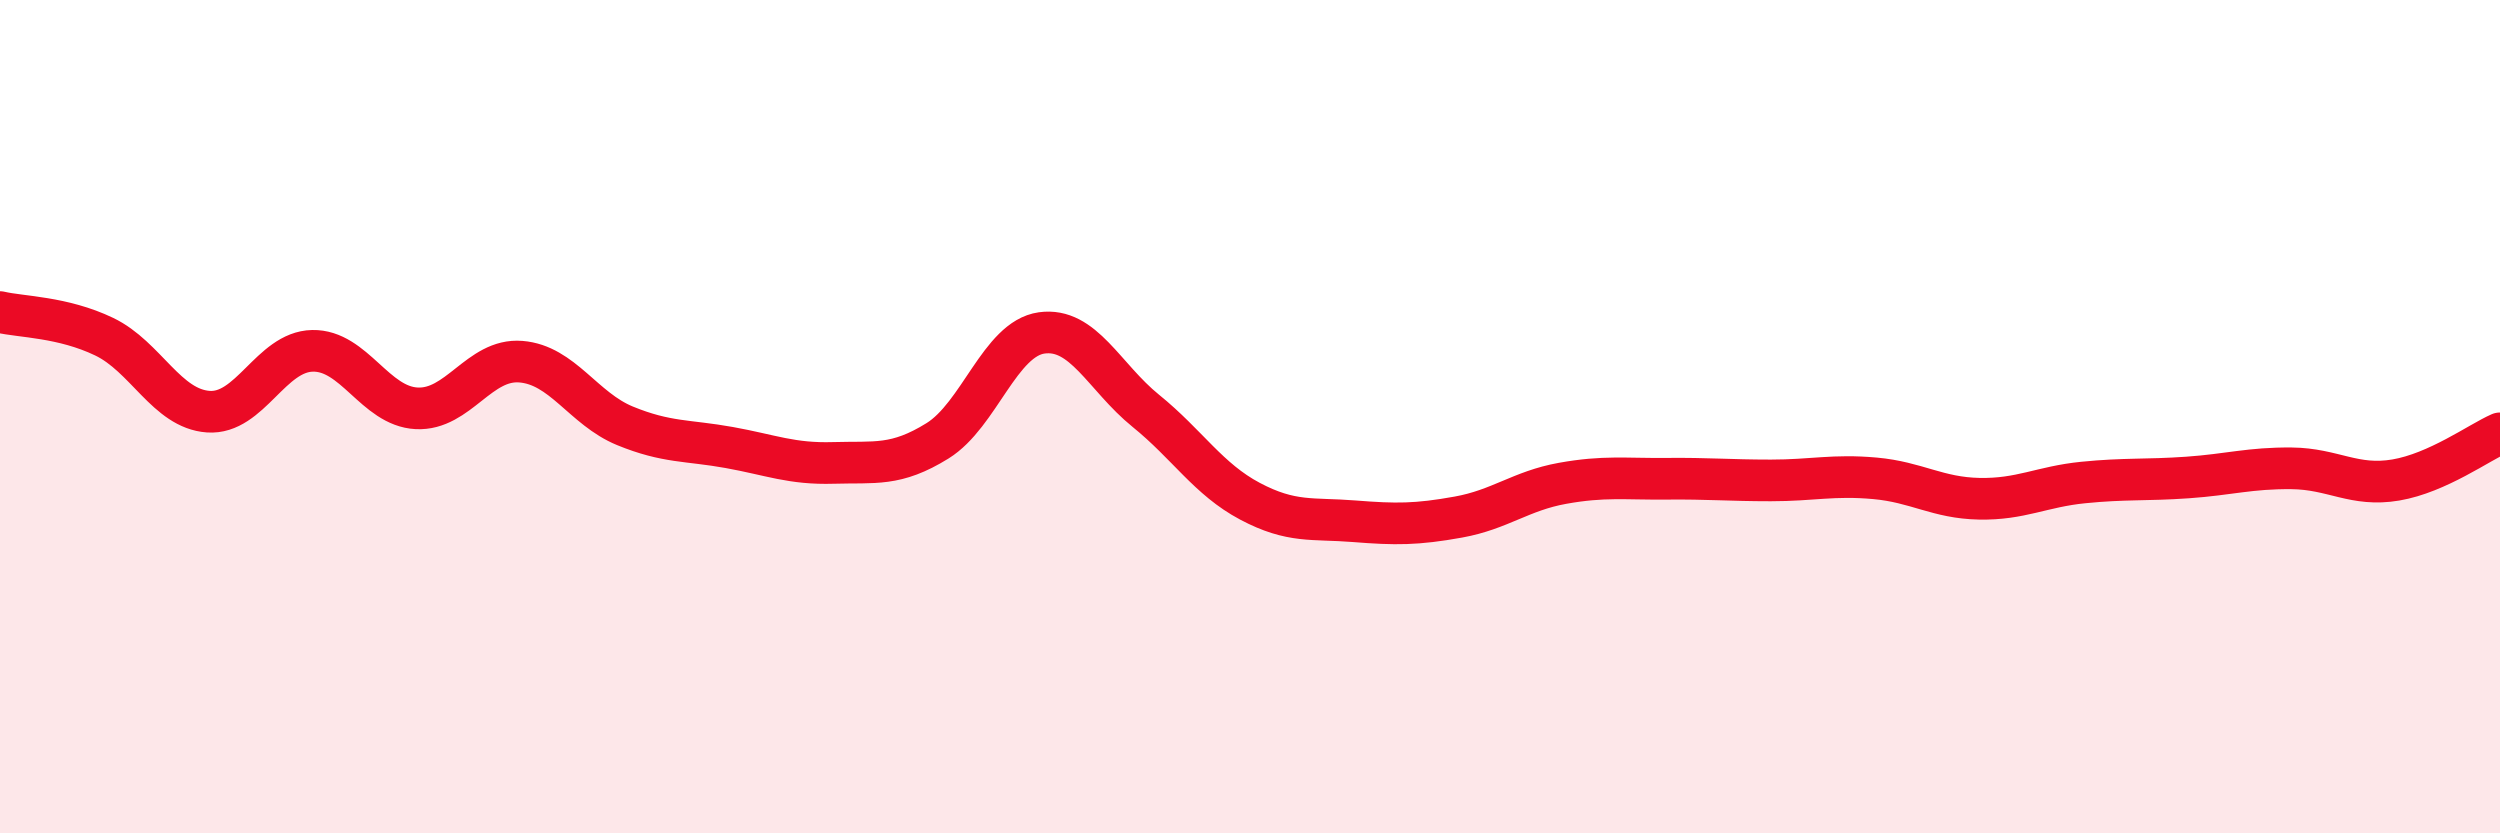
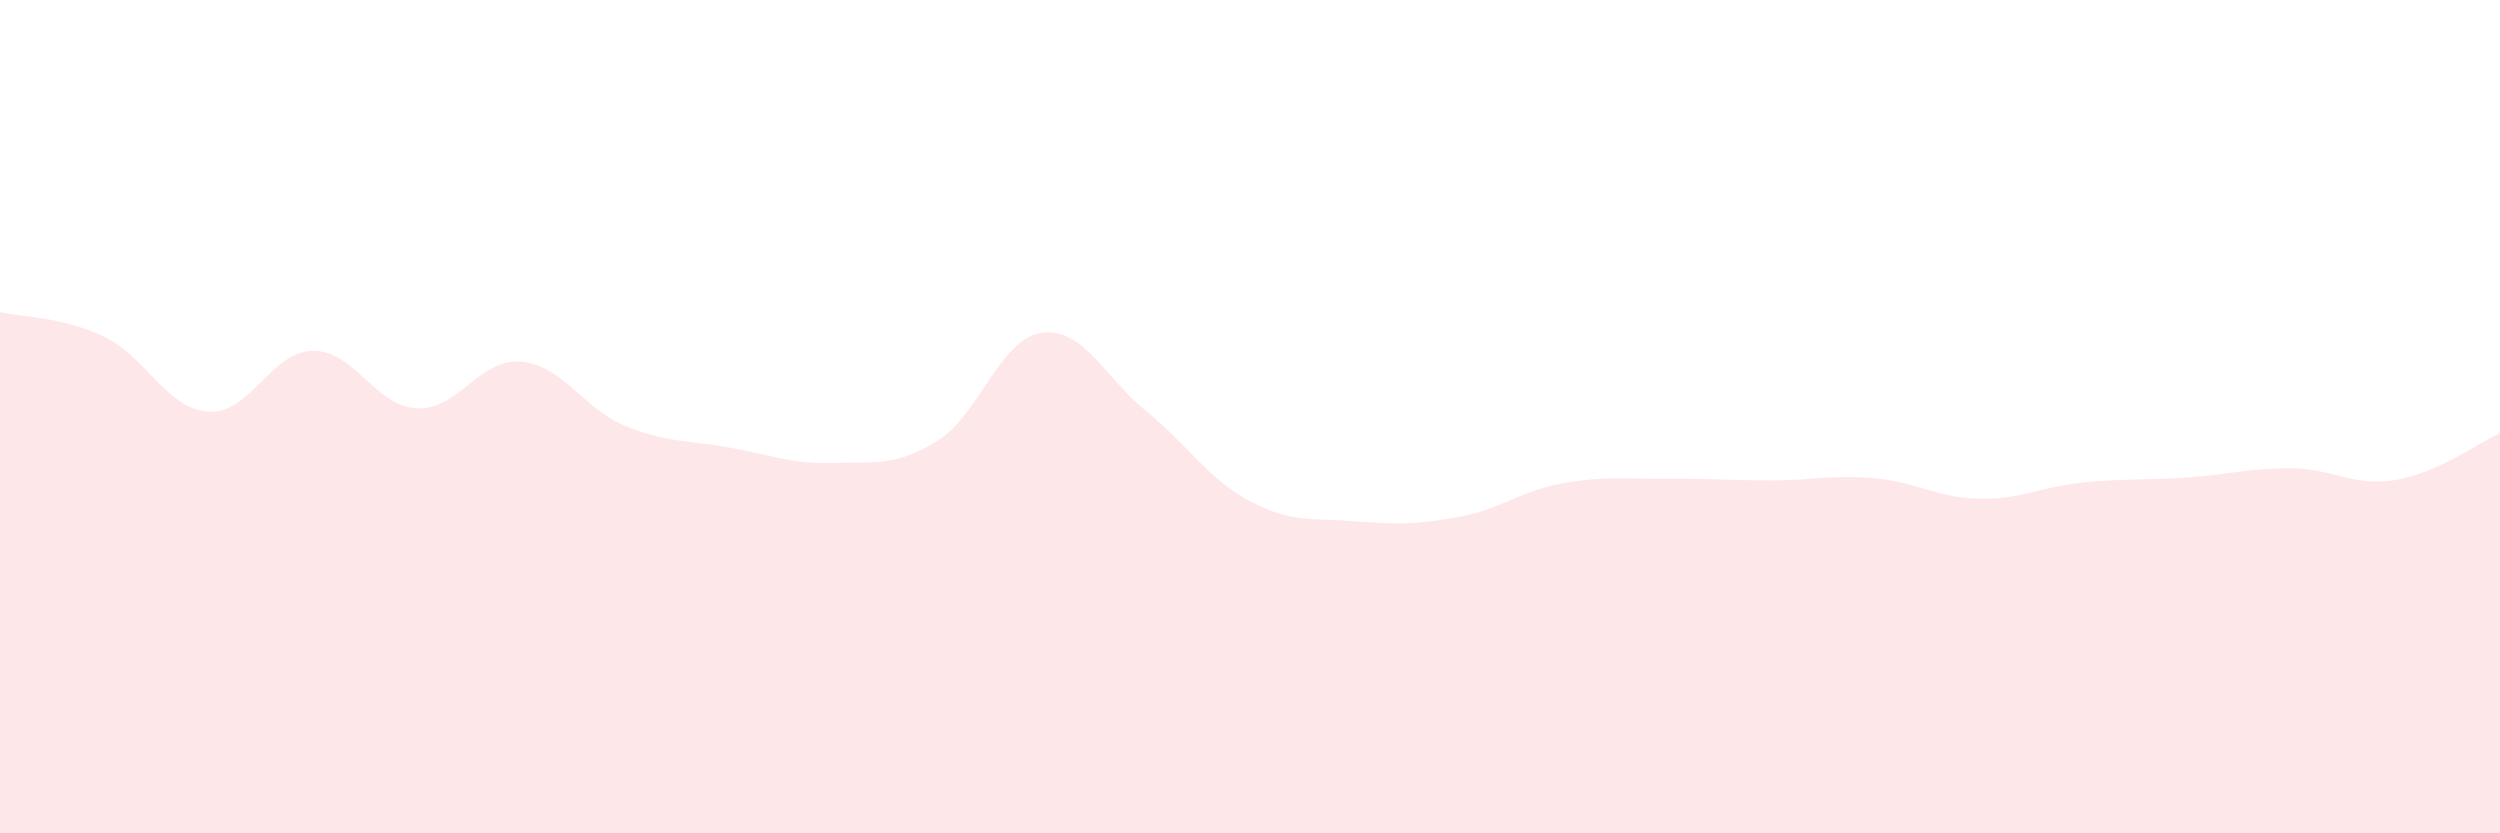
<svg xmlns="http://www.w3.org/2000/svg" width="60" height="20" viewBox="0 0 60 20">
  <path d="M 0,7.49 C 0.5,7.61 1.5,7.6 2.5,8.08 C 3.5,8.56 4,9.81 5,9.88 C 6,9.95 6.5,8.44 7.5,8.42 C 8.5,8.4 9,9.75 10,9.8 C 11,9.85 11.5,8.6 12.5,8.68 C 13.5,8.76 14,9.81 15,10.22 C 16,10.63 16.5,10.56 17.5,10.74 C 18.5,10.92 19,11.14 20,11.11 C 21,11.08 21.5,11.2 22.5,10.58 C 23.5,9.96 24,8.13 25,7.99 C 26,7.85 26.5,9.05 27.5,9.86 C 28.5,10.67 29,11.5 30,12.03 C 31,12.56 31.5,12.43 32.5,12.51 C 33.5,12.59 34,12.59 35,12.41 C 36,12.23 36.5,11.78 37.5,11.6 C 38.5,11.42 39,11.5 40,11.49 C 41,11.48 41.5,11.53 42.5,11.53 C 43.5,11.53 44,11.39 45,11.48 C 46,11.57 46.5,11.95 47.5,11.97 C 48.5,11.99 49,11.68 50,11.58 C 51,11.48 51.5,11.53 52.5,11.46 C 53.5,11.39 54,11.23 55,11.24 C 56,11.25 56.5,11.69 57.5,11.52 C 58.5,11.35 59.5,10.62 60,10.4L60 20L0 20Z" fill="#EB0A25" opacity="0.1" stroke-linecap="round" stroke-linejoin="round" />
-   <path d="M 0,7.49 C 0.5,7.61 1.5,7.6 2.5,8.08 C 3.5,8.56 4,9.81 5,9.88 C 6,9.95 6.5,8.44 7.5,8.42 C 8.5,8.4 9,9.75 10,9.8 C 11,9.85 11.5,8.6 12.5,8.68 C 13.5,8.76 14,9.81 15,10.22 C 16,10.63 16.5,10.56 17.5,10.74 C 18.5,10.92 19,11.14 20,11.11 C 21,11.08 21.5,11.2 22.5,10.58 C 23.5,9.96 24,8.13 25,7.99 C 26,7.85 26.5,9.05 27.5,9.86 C 28.5,10.67 29,11.5 30,12.03 C 31,12.56 31.5,12.43 32.5,12.51 C 33.5,12.59 34,12.59 35,12.41 C 36,12.23 36.5,11.78 37.5,11.6 C 38.5,11.42 39,11.5 40,11.49 C 41,11.48 41.5,11.53 42.5,11.53 C 43.5,11.53 44,11.39 45,11.48 C 46,11.57 46.5,11.95 47.5,11.97 C 48.5,11.99 49,11.68 50,11.58 C 51,11.48 51.5,11.53 52.5,11.46 C 53.5,11.39 54,11.23 55,11.24 C 56,11.25 56.5,11.69 57.5,11.52 C 58.5,11.35 59.5,10.62 60,10.4" stroke="#EB0A25" stroke-width="1" fill="none" stroke-linecap="round" stroke-linejoin="round" />
</svg>